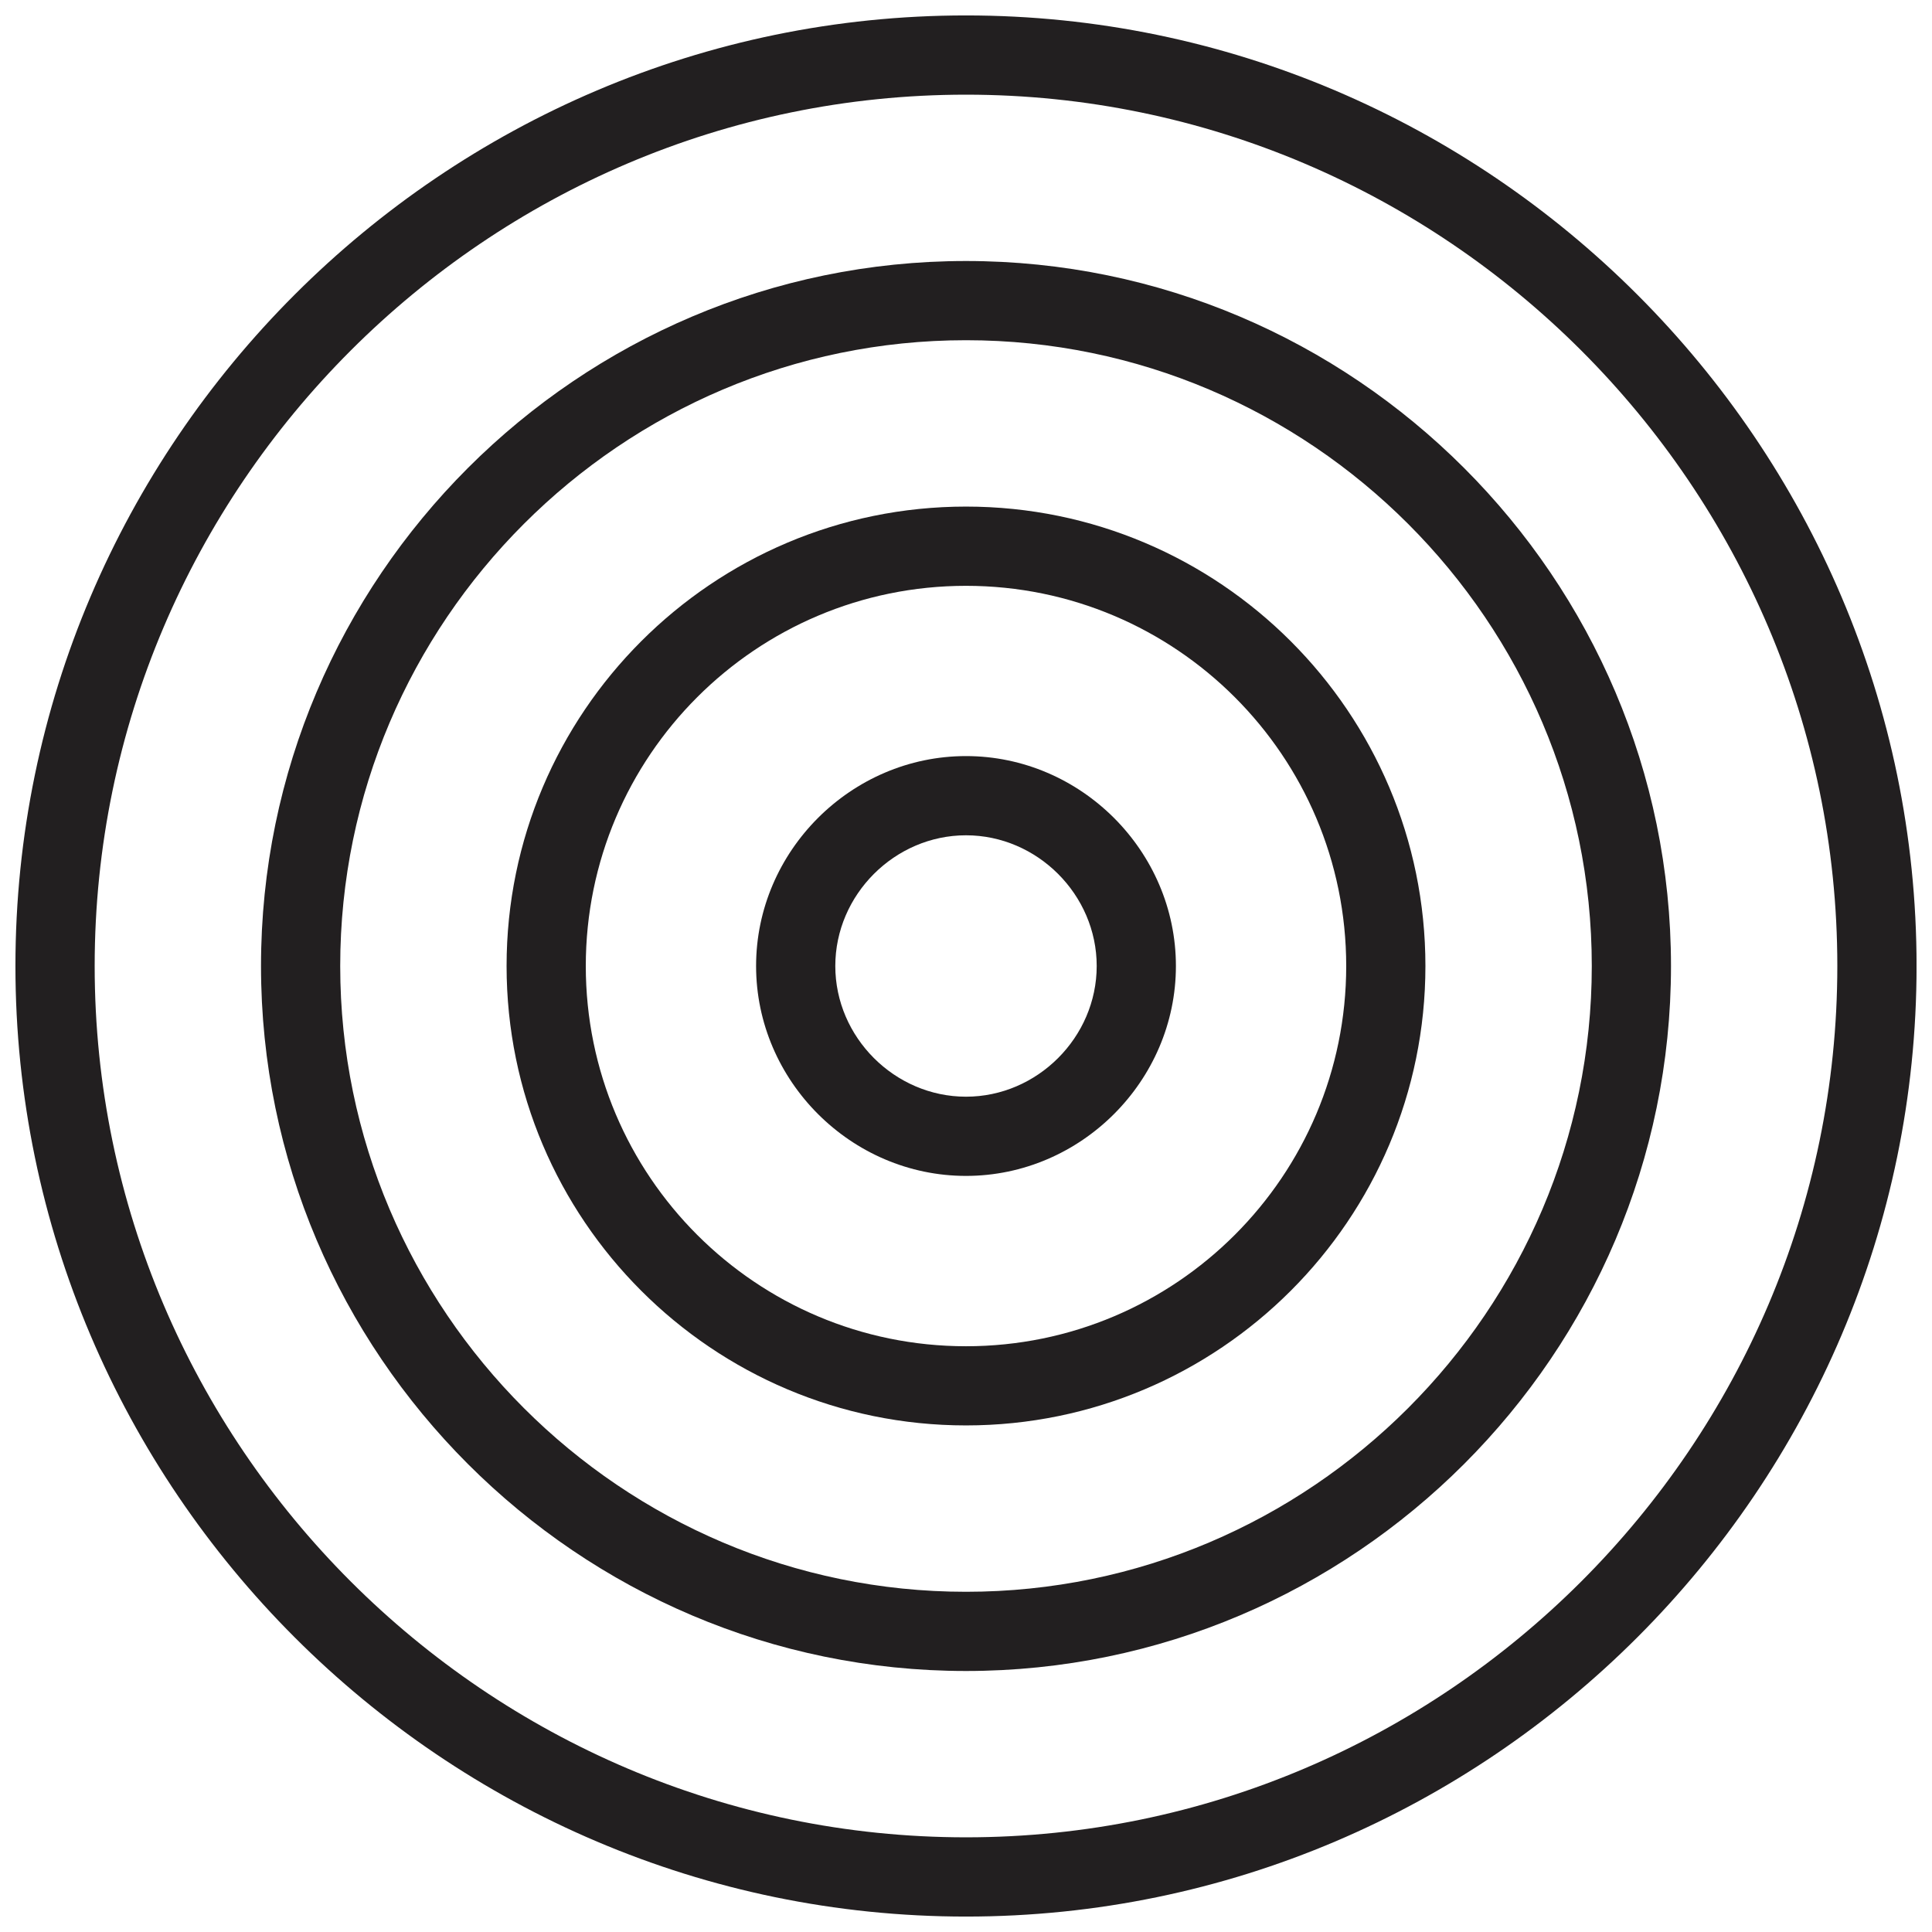
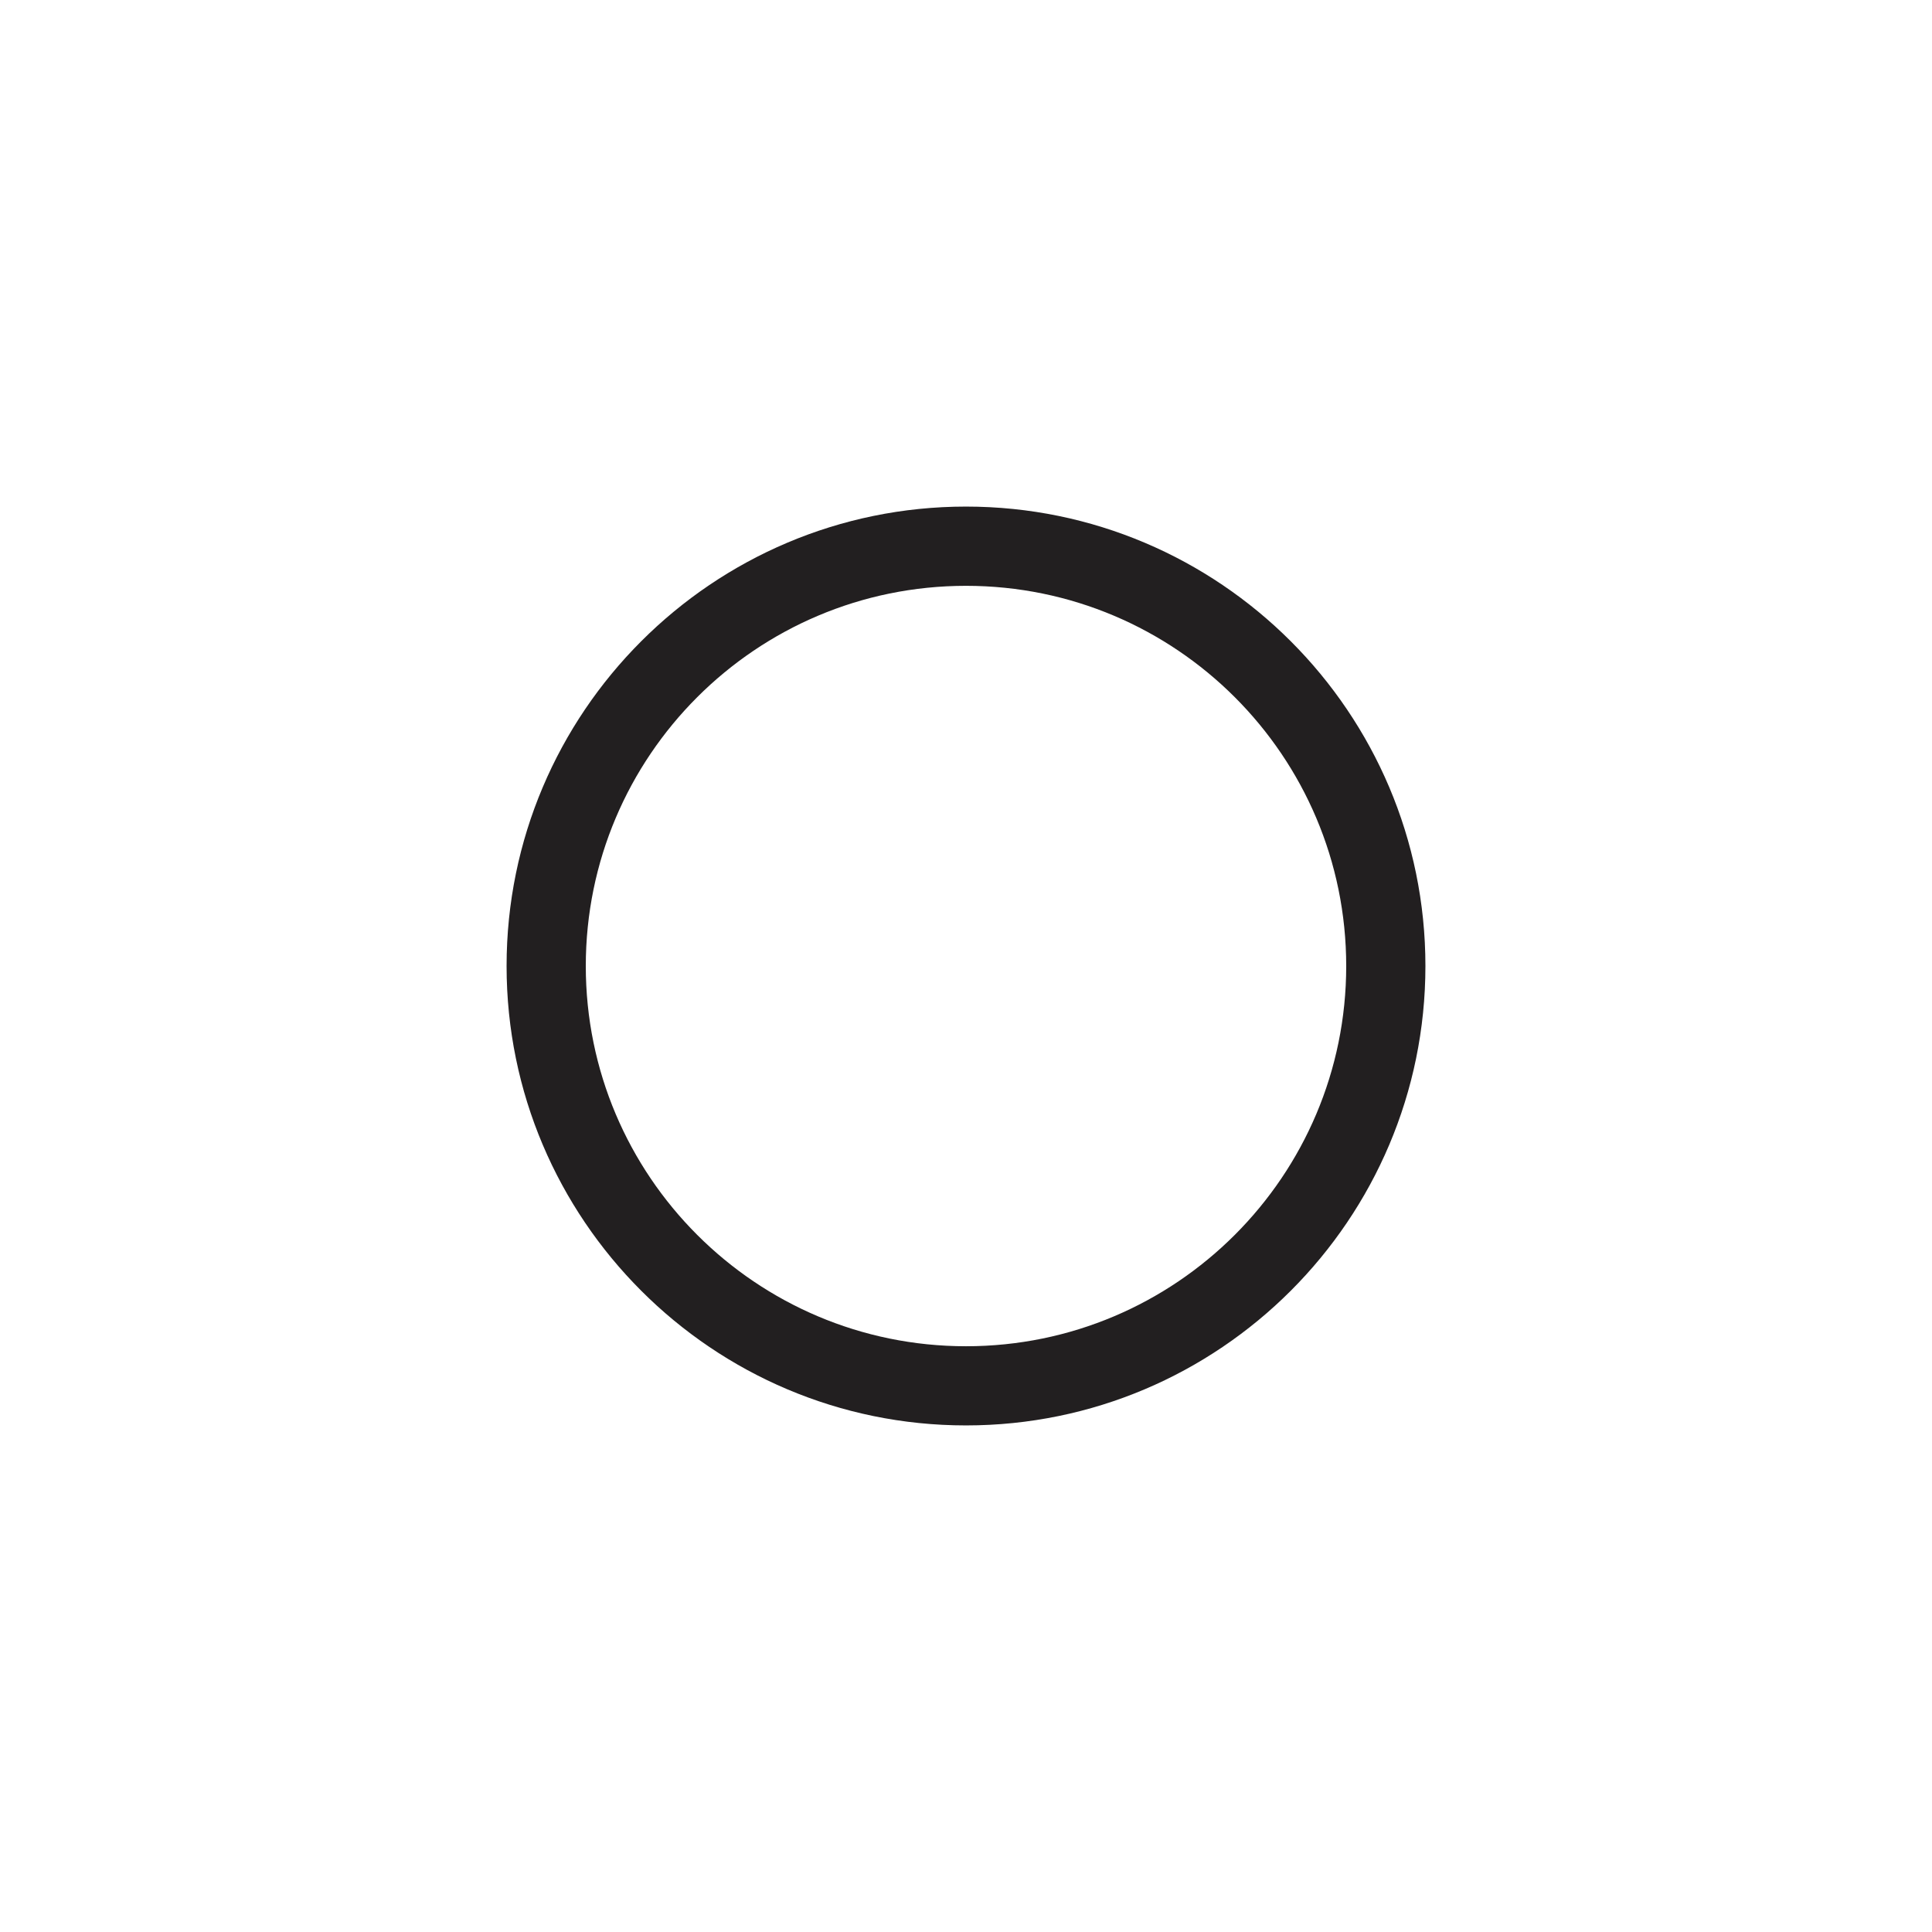
<svg xmlns="http://www.w3.org/2000/svg" width="800px" height="800px" version="1.1" viewBox="144 144 512 512">
  <defs>
    <clipPath id="a">
-       <path d="m148.09 148.09h503.81v503.81h-503.81z" />
-     </clipPath>
+       </clipPath>
  </defs>
  <g clip-path="url(#a)">
-     <path d="m400 148.09c-138.55 0-251.91 113.36-251.91 251.91 0 138.55 113.36 251.91 251.91 251.91 138.55 0 251.91-113.36 251.91-251.91-0.004-138.55-113.36-251.91-251.91-251.91zm0 482.82c-127 0-230.91-103.91-230.91-230.91 0-127 103.91-230.91 230.91-230.91s230.91 103.91 230.91 230.91c-0.004 127-103.91 230.91-230.91 230.91z" fill="#221f20" />
-   </g>
-   <path d="m400 213.17c-102.86 0-186.83 83.969-186.83 186.83s83.969 186.83 186.83 186.83 186.83-83.969 186.83-186.83-83.969-186.83-186.83-186.83zm0 352.67c-91.316 0-165.84-74.523-165.84-165.84-0.004-91.316 74.52-165.84 165.84-165.84s165.84 74.523 165.84 165.84c0 91.316-74.523 165.84-165.84 165.84z" fill="#221f20" />
+     </g>
  <path d="m400 278.25c-67.176 0-121.75 54.578-121.75 121.75 0 67.172 54.578 121.75 121.75 121.75s121.75-54.578 121.75-121.75-54.582-121.75-121.75-121.75zm0 222.52c-55.629 0-100.76-45.133-100.76-100.76s45.133-100.76 100.76-100.76 100.76 45.133 100.76 100.76-45.133 100.76-100.76 100.76z" fill="#221f20" />
-   <path d="m400 344.37c-30.438 0-55.629 25.191-55.629 55.629s25.191 55.629 55.629 55.629 55.629-25.191 55.629-55.629c0-30.441-25.191-55.629-55.629-55.629zm0 90.266c-18.895 0-34.637-15.742-34.637-34.637s15.742-34.637 34.637-34.637 34.637 15.742 34.637 34.637c0 18.891-15.746 34.637-34.637 34.637z" fill="#221f20" />
</svg>